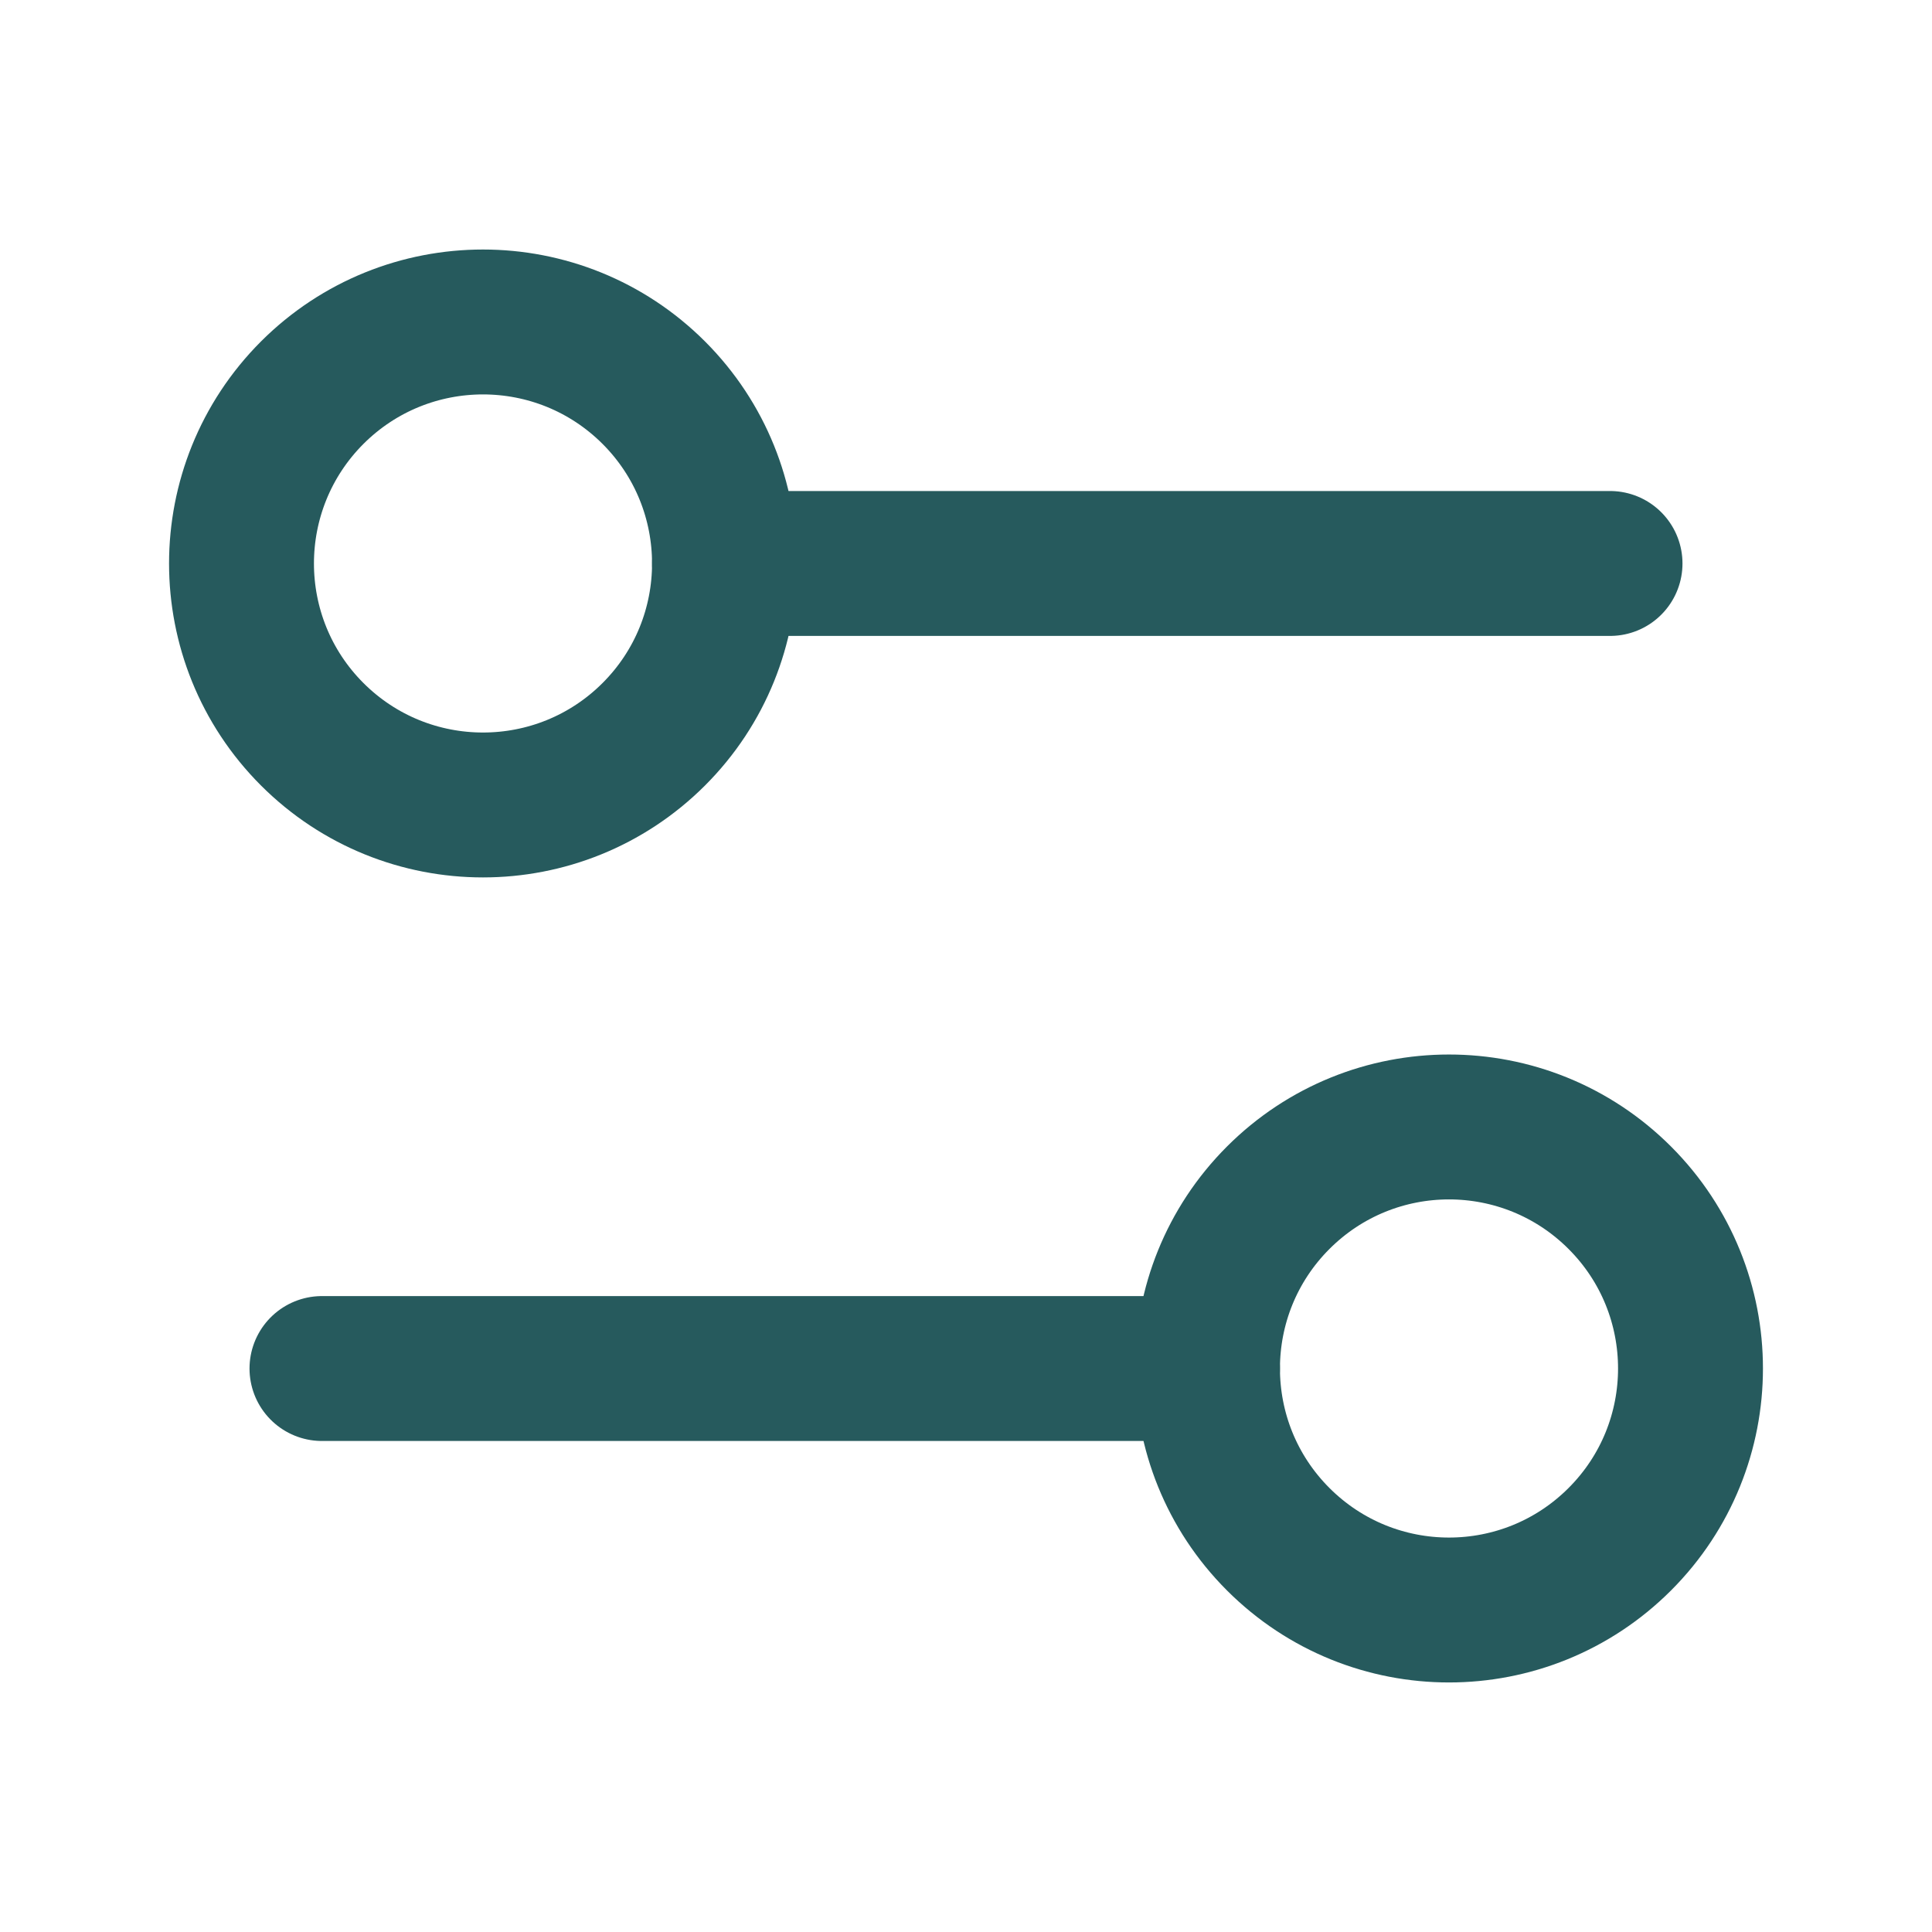
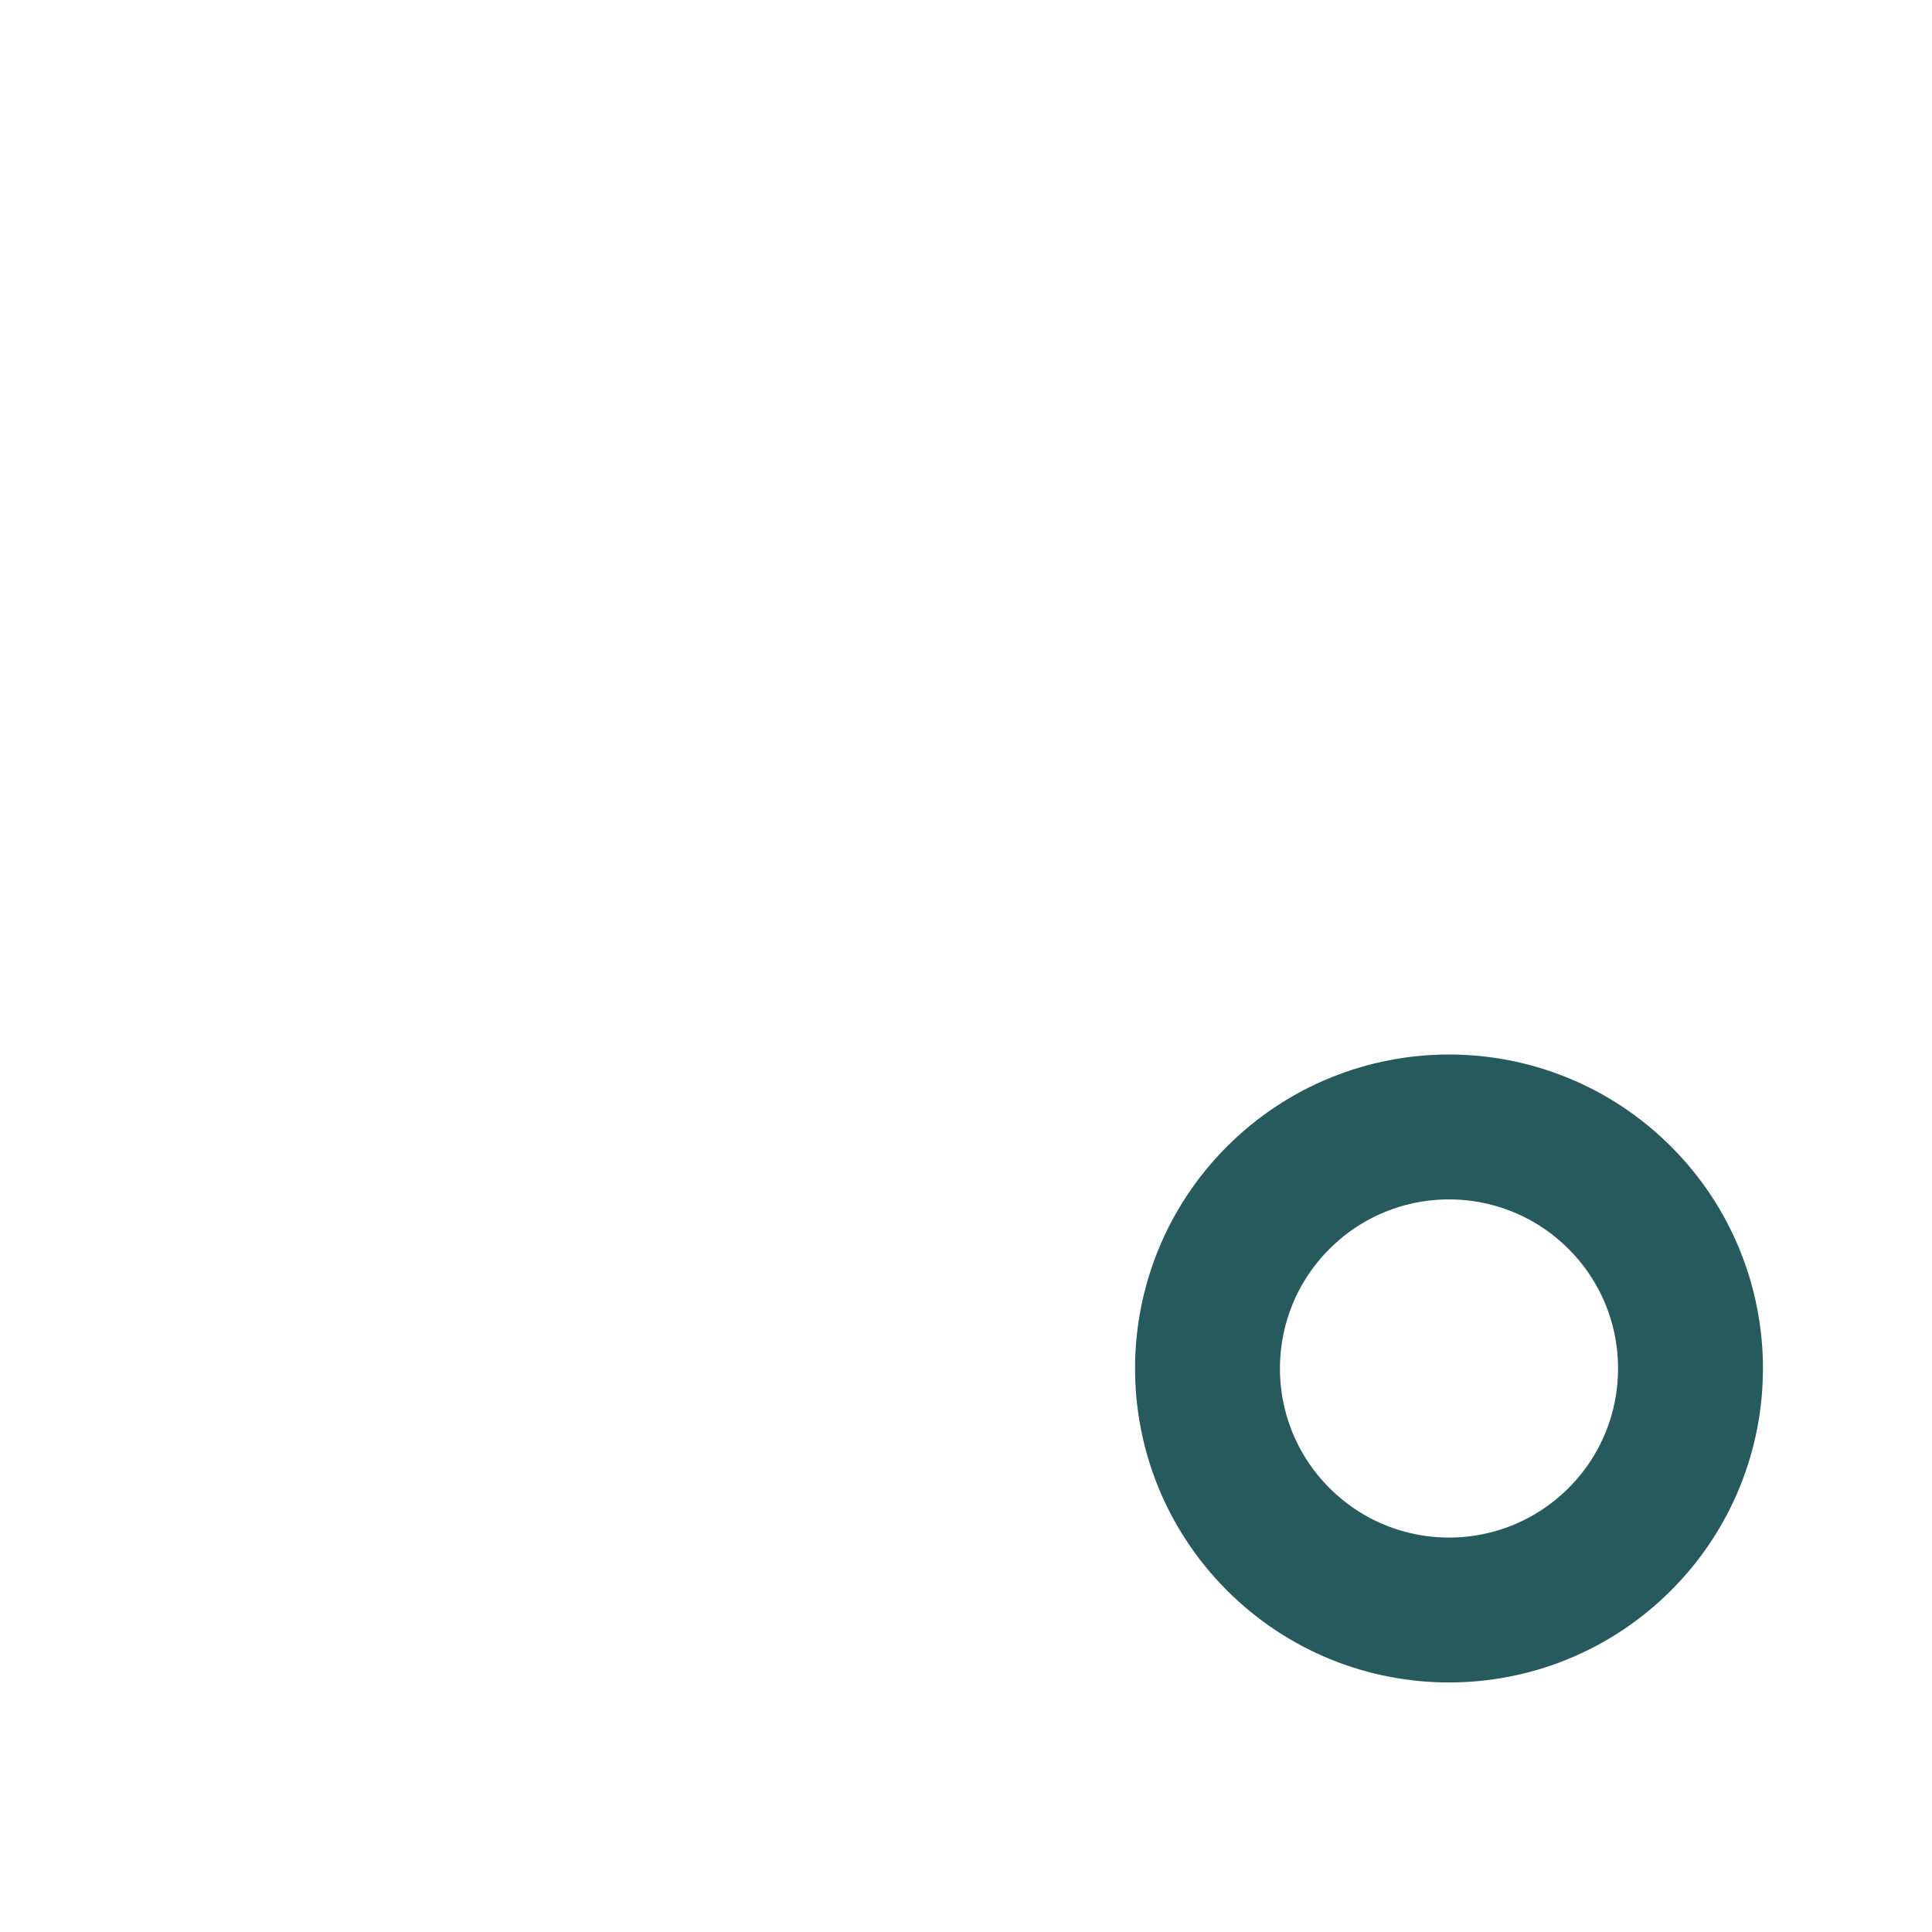
<svg xmlns="http://www.w3.org/2000/svg" width="20" height="20" viewBox="0 0 20 20" fill="none">
-   <path d="M6.768 4.065C7.744 5.042 7.744 6.625 6.768 7.601C5.791 8.577 4.209 8.577 3.232 7.601C2.256 6.625 2.256 5.042 3.232 4.065C4.209 3.089 5.791 3.089 6.768 4.065" stroke="#265A5D" stroke-width="1.5" stroke-linecap="round" stroke-linejoin="round" />
-   <path d="M16.667 5.833H7.5" stroke="#265A5D" stroke-width="1.5" stroke-linecap="round" stroke-linejoin="round" />
  <path d="M16.768 12.399C17.744 13.375 17.744 14.958 16.768 15.934C15.791 16.911 14.209 16.911 13.232 15.934C12.256 14.958 12.256 13.375 13.232 12.399C14.209 11.422 15.791 11.422 16.768 12.399" stroke="#265A5D" stroke-width="1.5" stroke-linecap="round" stroke-linejoin="round" />
-   <path d="M3.333 14.167H12.5" stroke="#265A5D" stroke-width="1.5" stroke-linecap="round" stroke-linejoin="round" />
</svg>